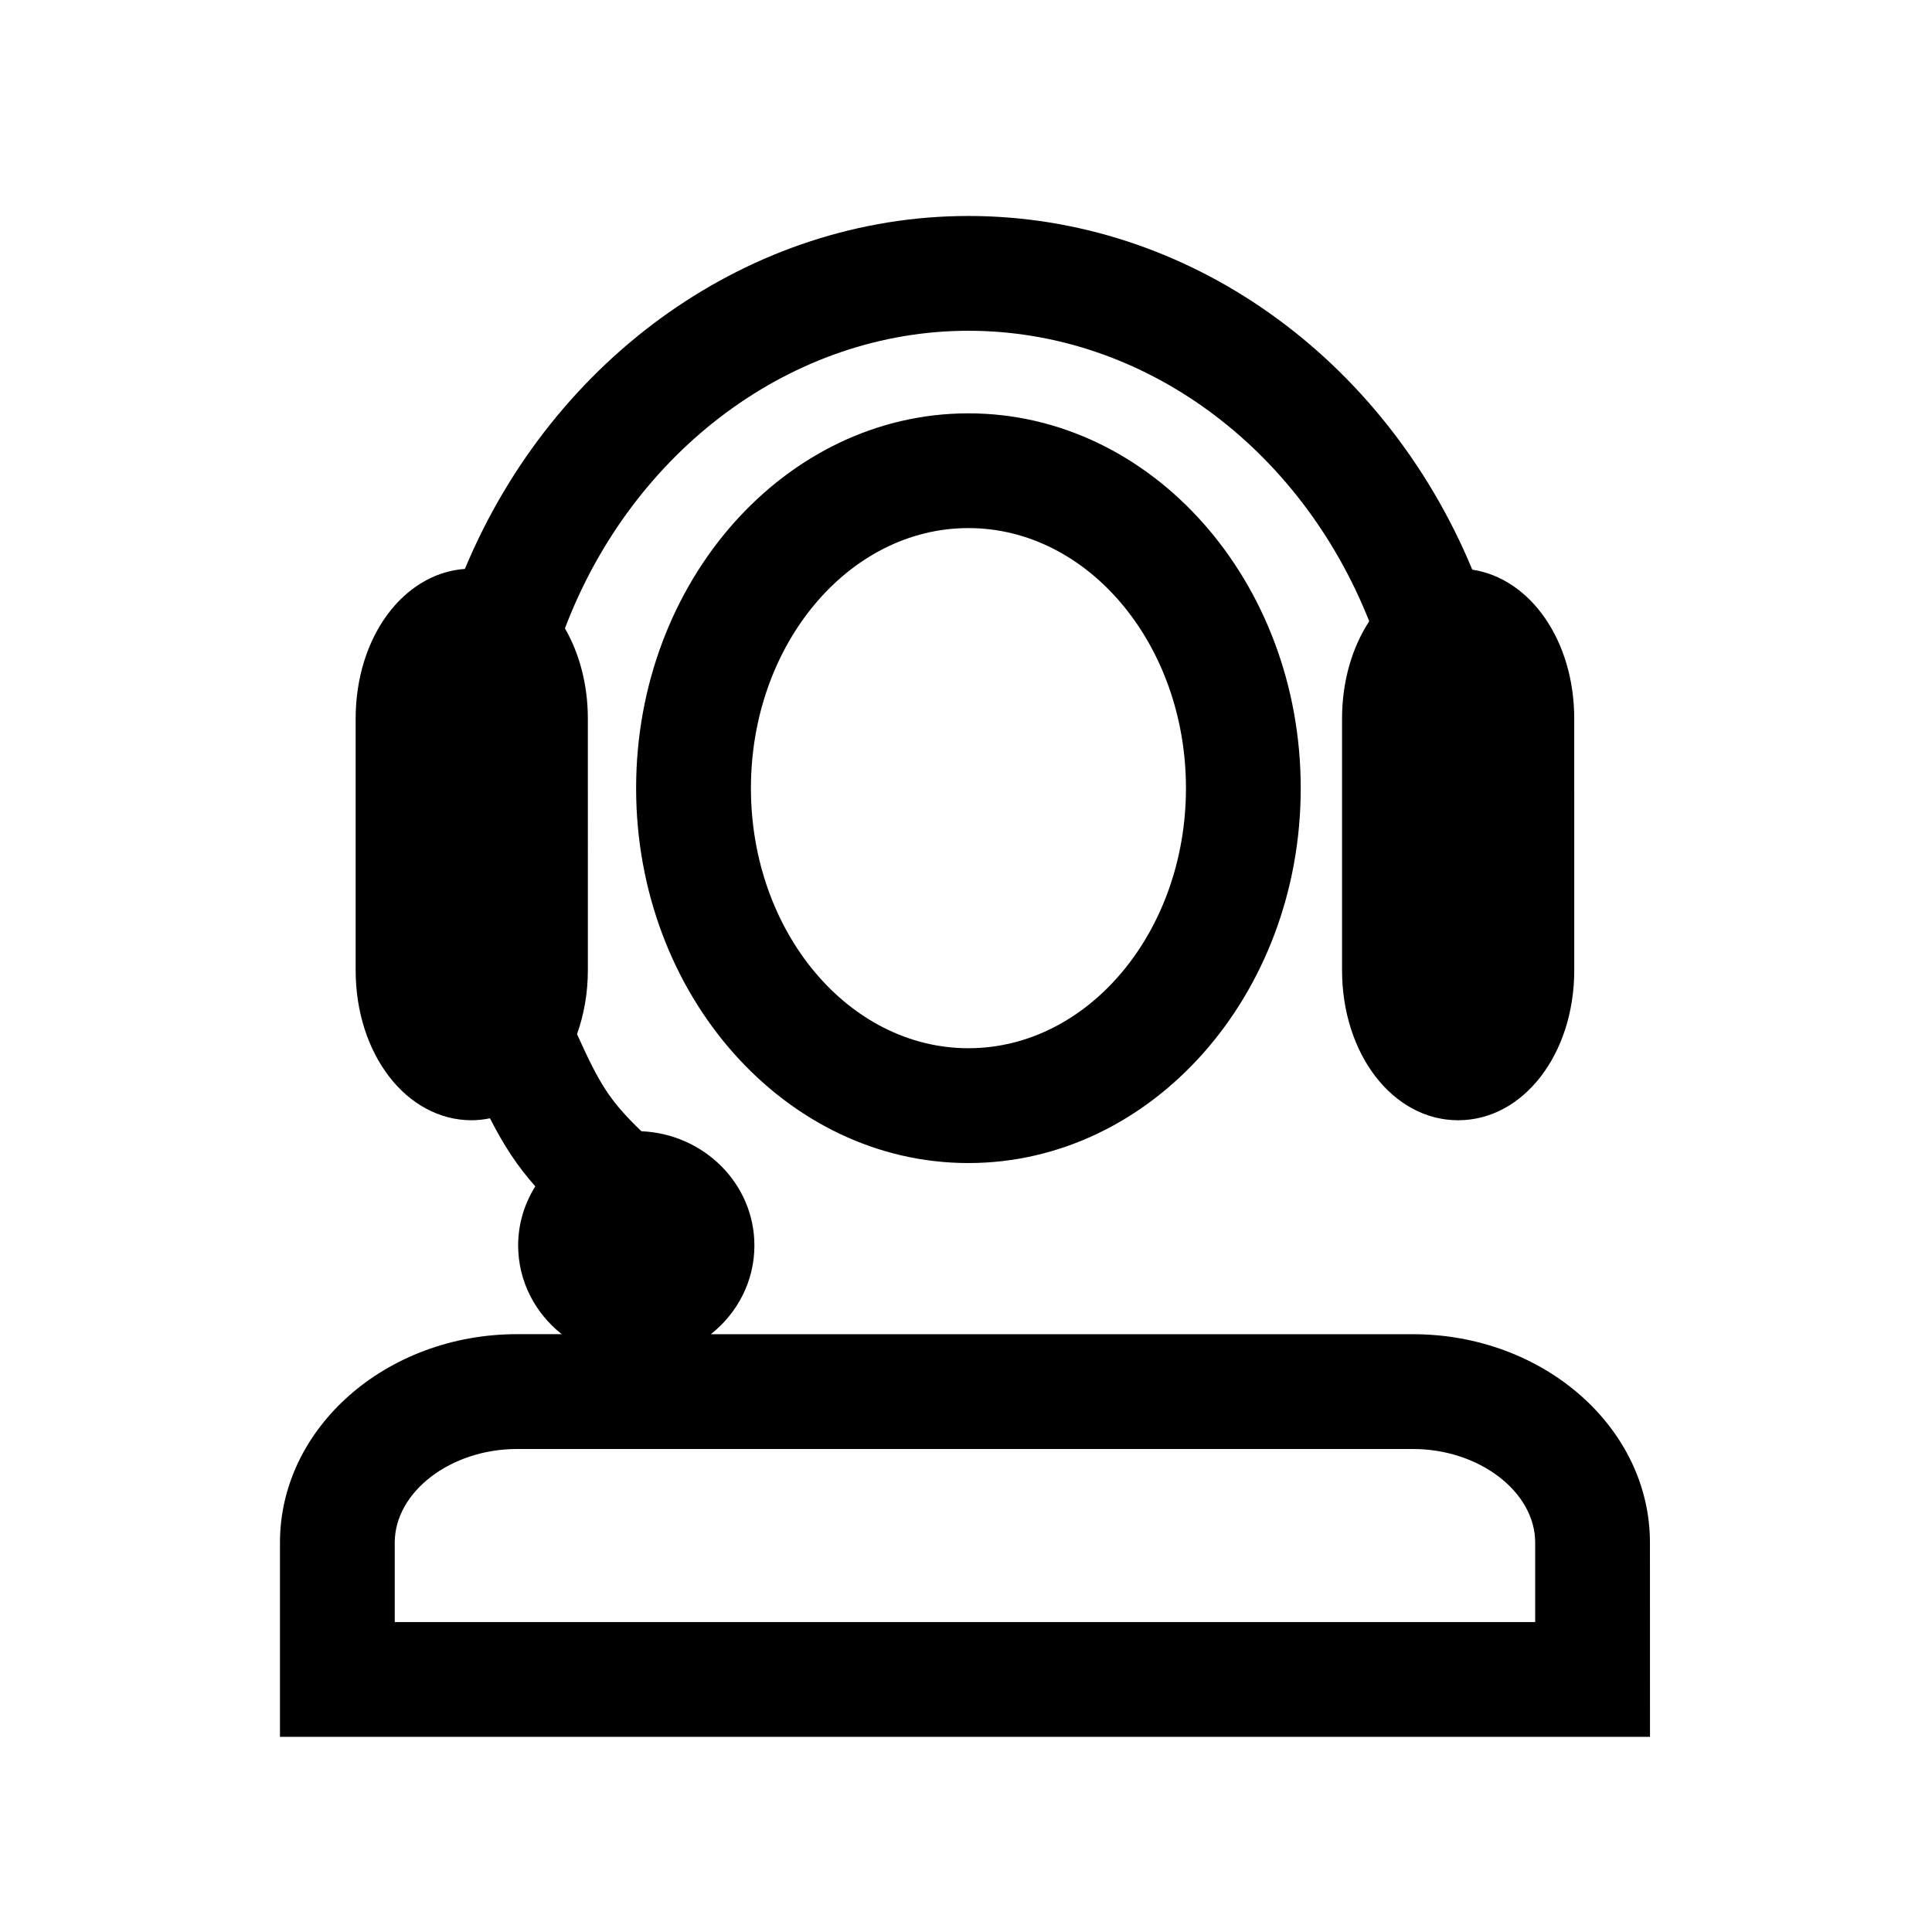
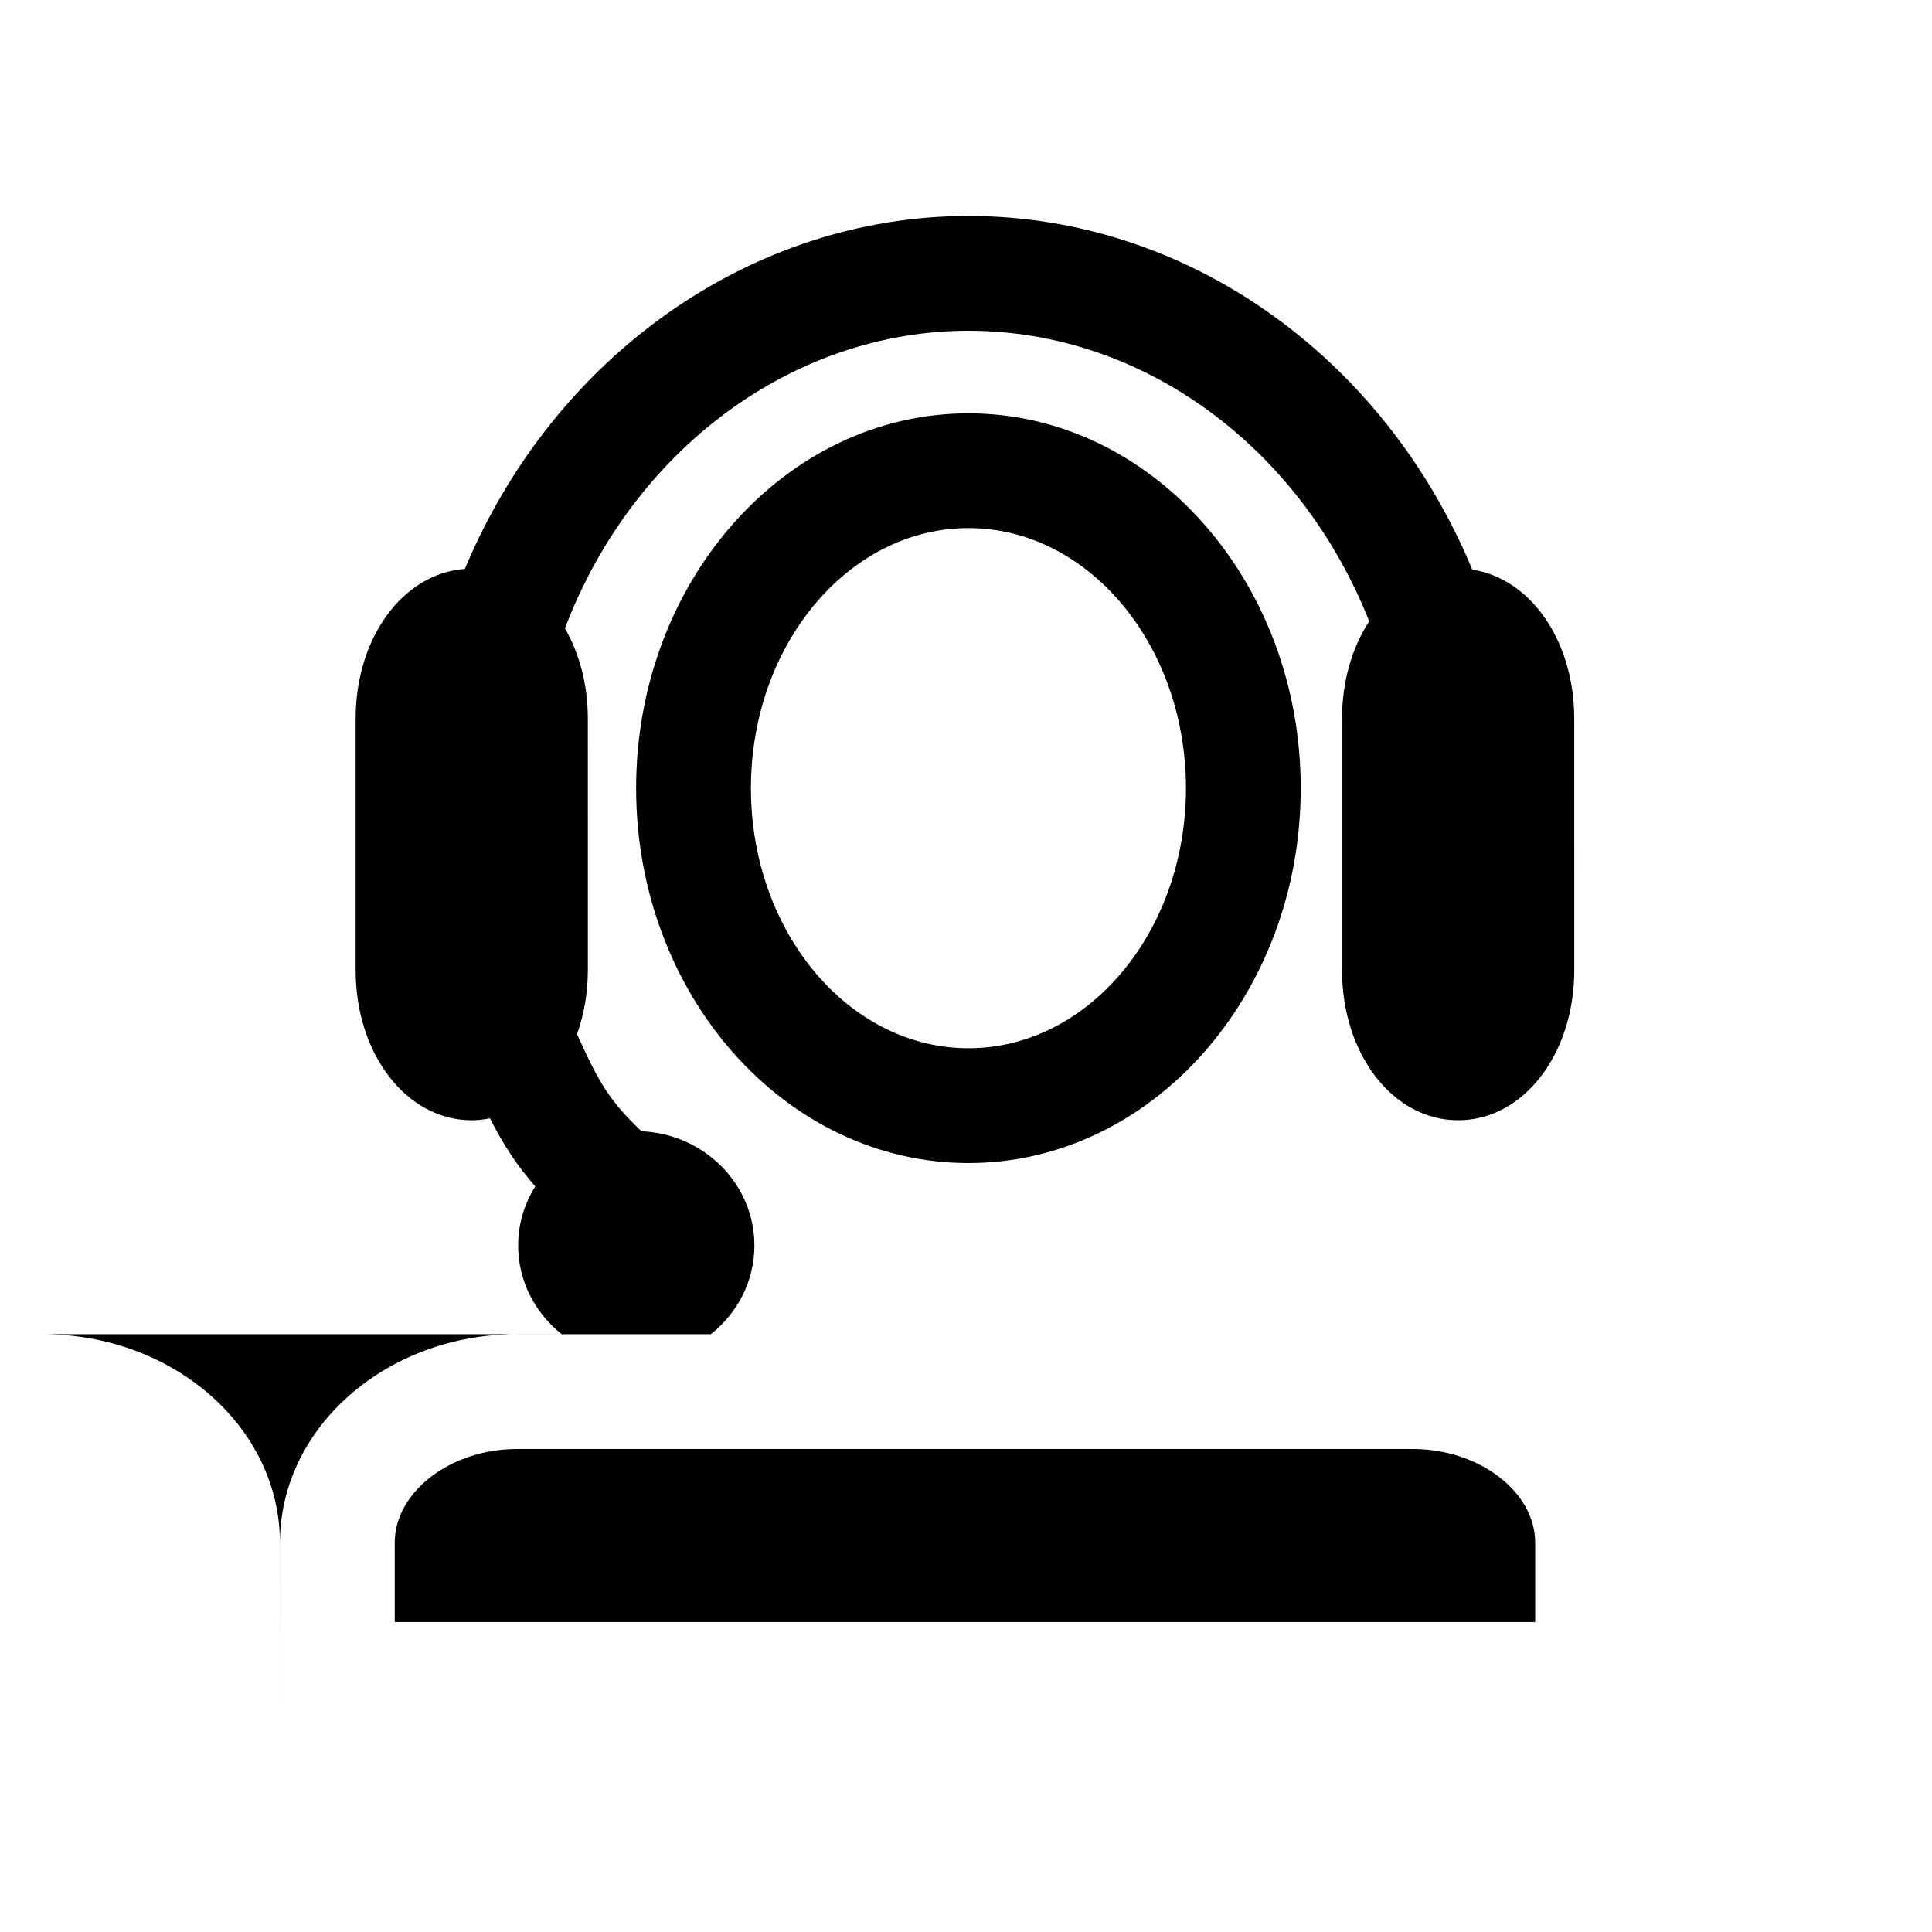
<svg xmlns="http://www.w3.org/2000/svg" fill="#000000" width="800px" height="800px" version="1.1" viewBox="144 144 512 512">
-   <path d="m400.64 253.54c-48.559 0-88.062 44.566-88.062 99.348 0 54.77 39.508 99.332 88.062 99.332 48.566 0 88.066-44.562 88.066-99.332 0-54.785-39.496-99.348-88.066-99.348zm0 168.25c-31.785 0-57.637-30.914-57.637-68.91 0-38.008 25.855-68.93 57.637-68.93 31.789 0 57.652 30.926 57.652 68.93 0 37.996-25.859 68.91-57.652 68.91zm117.81 75.789h-186.07c7.039-5.566 11.547-14.035 11.547-23.508 0-16.289-13.32-29.578-29.945-30.277-8.457-8.152-11.039-12.414-17.062-25.734 1.824-5.129 2.871-10.852 2.871-16.965l-0.004-66.645c0-9.07-2.266-17.312-6.07-23.938 17.98-47.328 60.387-78.855 106.93-78.855 46.414 0 87.941 30.898 106.21 76.98-4.504 6.902-7.199 15.871-7.199 25.809v66.645c0 22.32 13.523 39.789 30.77 39.789 17.246 0 30.77-17.477 30.77-39.789l-0.008-66.641c0-20.668-11.602-37.152-27.016-39.484-23.328-56.219-75.332-93.73-133.53-93.73-57.547 0-109.93 37.176-133.44 93.531-16.367 1.184-28.953 18.164-28.953 39.68v66.645c0 22.32 13.523 39.789 30.77 39.789 1.648 0 3.254-0.207 4.828-0.52 3.727 7.309 7.18 12.555 12.012 18.031-2.867 4.578-4.543 9.93-4.543 15.668 0 9.473 4.508 17.941 11.543 23.508h-11.848c-34.637 0-62.816 24.781-62.816 55.234v51.473h363.07l-0.012-51.465c0.004-30.449-28.172-55.23-62.809-55.23zm32.391 76.285h-302.23v-21.055c0-13.453 14.832-24.809 32.395-24.809h237.44c17.559 0 32.395 11.355 32.395 24.809v21.055z" />
+   <path d="m400.64 253.54c-48.559 0-88.062 44.566-88.062 99.348 0 54.77 39.508 99.332 88.062 99.332 48.566 0 88.066-44.562 88.066-99.332 0-54.785-39.496-99.348-88.066-99.348zm0 168.25c-31.785 0-57.637-30.914-57.637-68.91 0-38.008 25.855-68.93 57.637-68.93 31.789 0 57.652 30.926 57.652 68.93 0 37.996-25.859 68.91-57.652 68.91zm117.81 75.789h-186.07c7.039-5.566 11.547-14.035 11.547-23.508 0-16.289-13.32-29.578-29.945-30.277-8.457-8.152-11.039-12.414-17.062-25.734 1.824-5.129 2.871-10.852 2.871-16.965l-0.004-66.645c0-9.07-2.266-17.312-6.07-23.938 17.98-47.328 60.387-78.855 106.93-78.855 46.414 0 87.941 30.898 106.21 76.98-4.504 6.902-7.199 15.871-7.199 25.809v66.645c0 22.32 13.523 39.789 30.77 39.789 17.246 0 30.77-17.477 30.77-39.789l-0.008-66.641c0-20.668-11.602-37.152-27.016-39.484-23.328-56.219-75.332-93.73-133.53-93.73-57.547 0-109.93 37.176-133.44 93.531-16.367 1.184-28.953 18.164-28.953 39.68v66.645c0 22.32 13.523 39.789 30.77 39.789 1.648 0 3.254-0.207 4.828-0.52 3.727 7.309 7.18 12.555 12.012 18.031-2.867 4.578-4.543 9.93-4.543 15.668 0 9.473 4.508 17.941 11.543 23.508h-11.848c-34.637 0-62.816 24.781-62.816 55.234v51.473l-0.012-51.465c0.004-30.449-28.172-55.23-62.809-55.23zm32.391 76.285h-302.23v-21.055c0-13.453 14.832-24.809 32.395-24.809h237.44c17.559 0 32.395 11.355 32.395 24.809v21.055z" />
</svg>